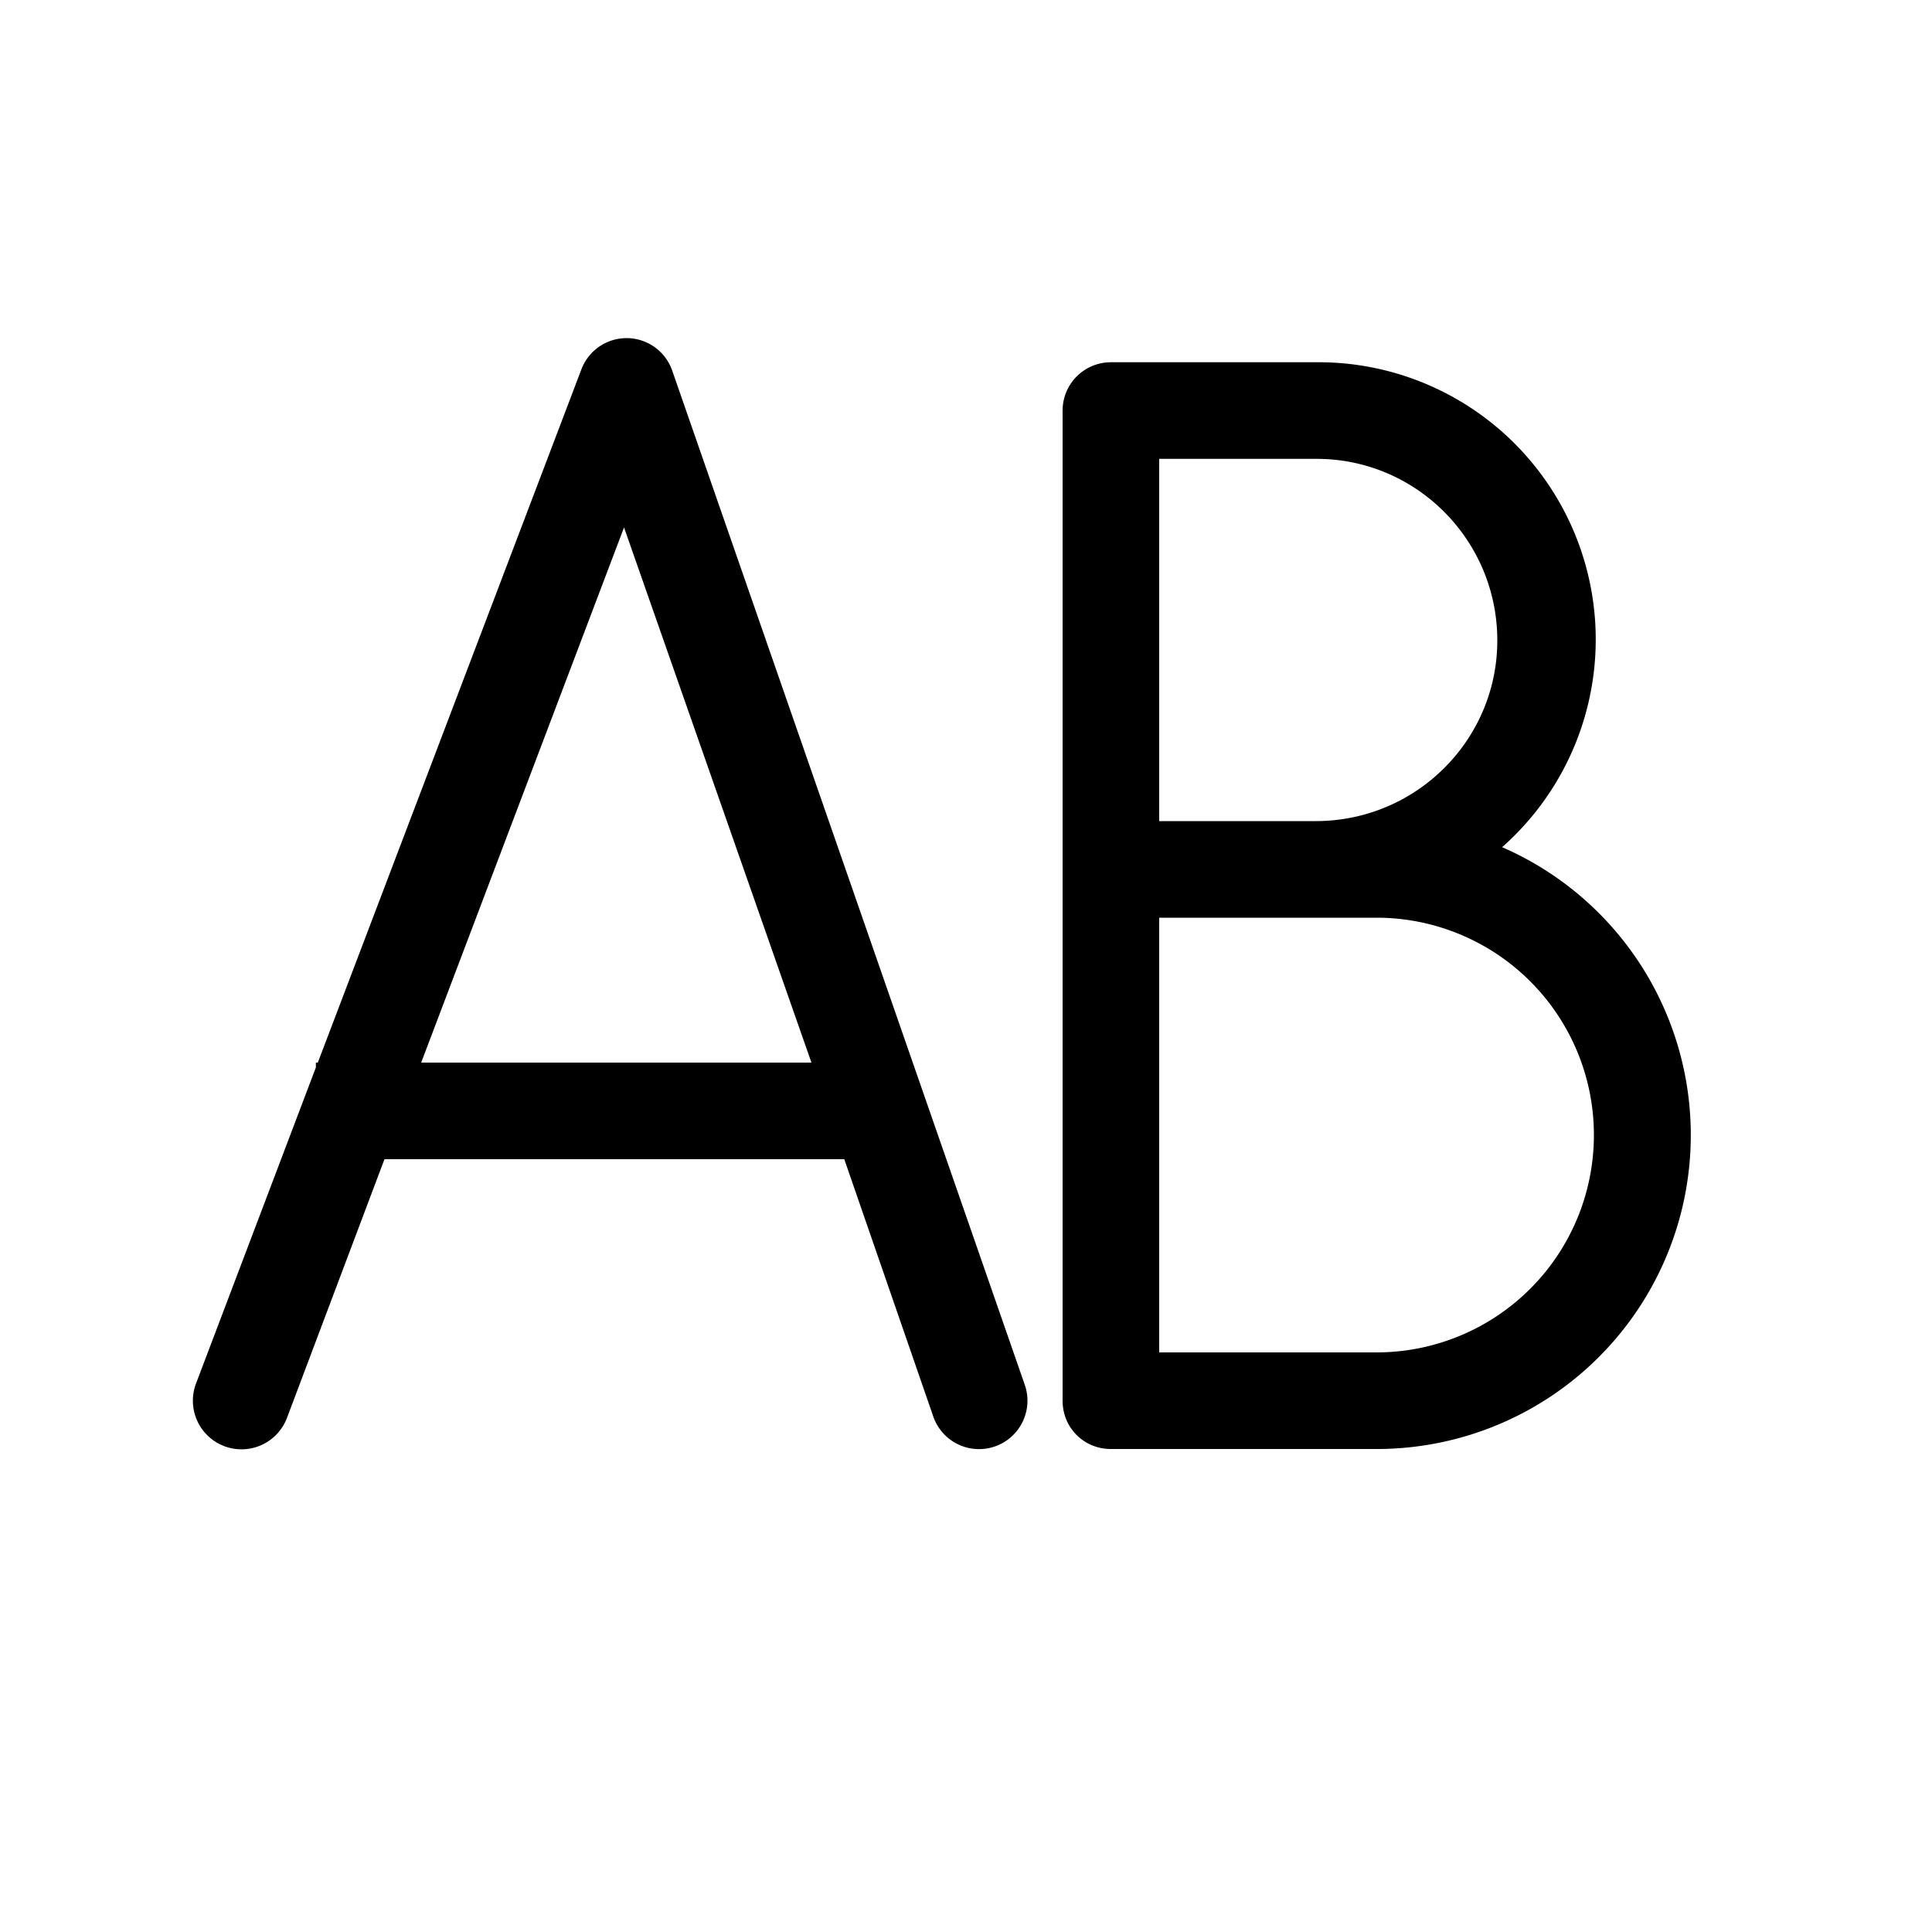
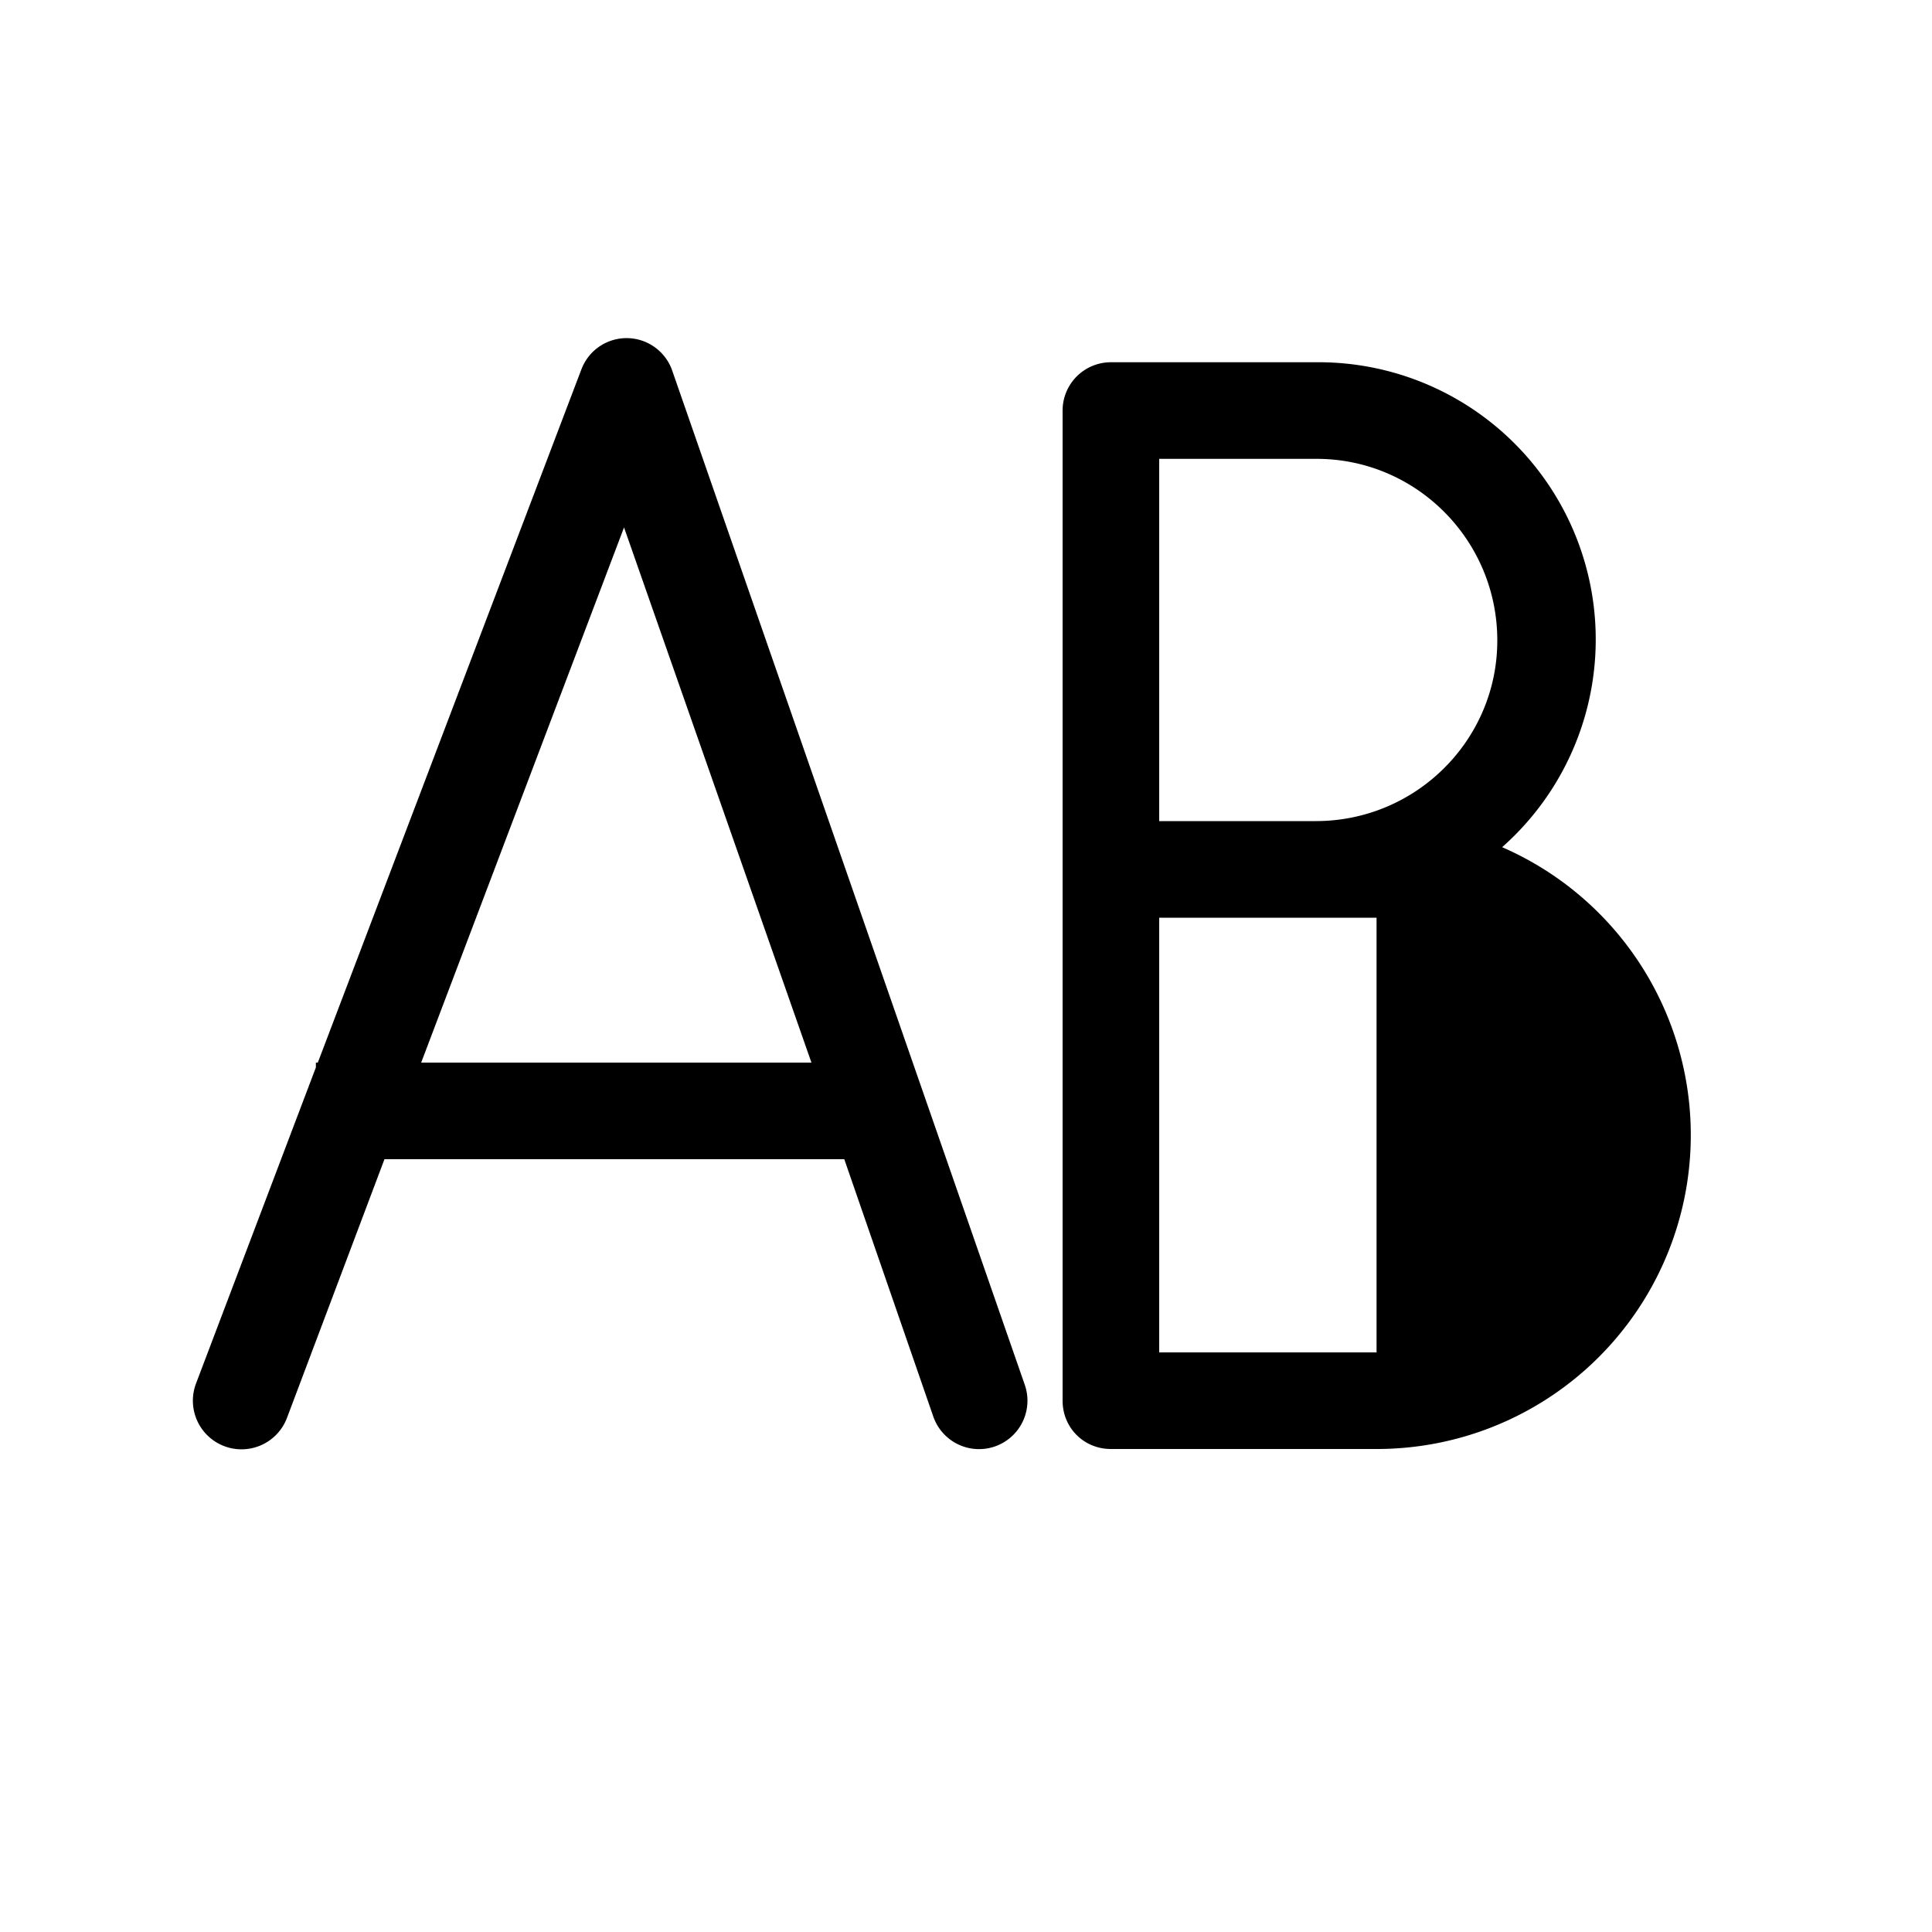
<svg xmlns="http://www.w3.org/2000/svg" width="20" height="20" viewBox="0 0 20 20">
-   <path d="M6.96 3.84a.5.5 0 0 0-.94-.02L3.29 11h-.02v.05l-1.24 3.27a.5.5 0 0 0 .94.36L3.98 12h4.76l.92 2.66a.5.5 0 1 0 .95-.32L6.96 3.84ZM4.36 11l2.1-5.54L8.4 11H4.36Zm7.14-7.25a.5.5 0 0 0-.5.5V14.5c0 .28.22.5.5.5h2.75a3.25 3.25 0 0 0 1.3-6.23 2.87 2.87 0 0 0-1.93-5.02H11.5Zm4 2.88c0 1.03-.84 1.87-1.88 1.87H12V4.75h1.63c1.03 0 1.87.84 1.87 1.88ZM14.25 14H12V9.5h2.25a2.25 2.25 0 0 1 0 4.5Z" />
+   <path d="M6.96 3.84a.5.5 0 0 0-.94-.02L3.29 11h-.02v.05l-1.24 3.27a.5.5 0 0 0 .94.36L3.98 12h4.76l.92 2.66a.5.5 0 1 0 .95-.32L6.96 3.84ZM4.36 11l2.1-5.54L8.4 11H4.36Zm7.14-7.25a.5.5 0 0 0-.5.5V14.5c0 .28.22.5.5.5h2.75a3.25 3.25 0 0 0 1.3-6.23 2.87 2.87 0 0 0-1.93-5.02H11.5Zm4 2.88c0 1.03-.84 1.87-1.88 1.87H12V4.75h1.63c1.03 0 1.87.84 1.87 1.88ZM14.25 14H12V9.5h2.25Z" />
</svg>